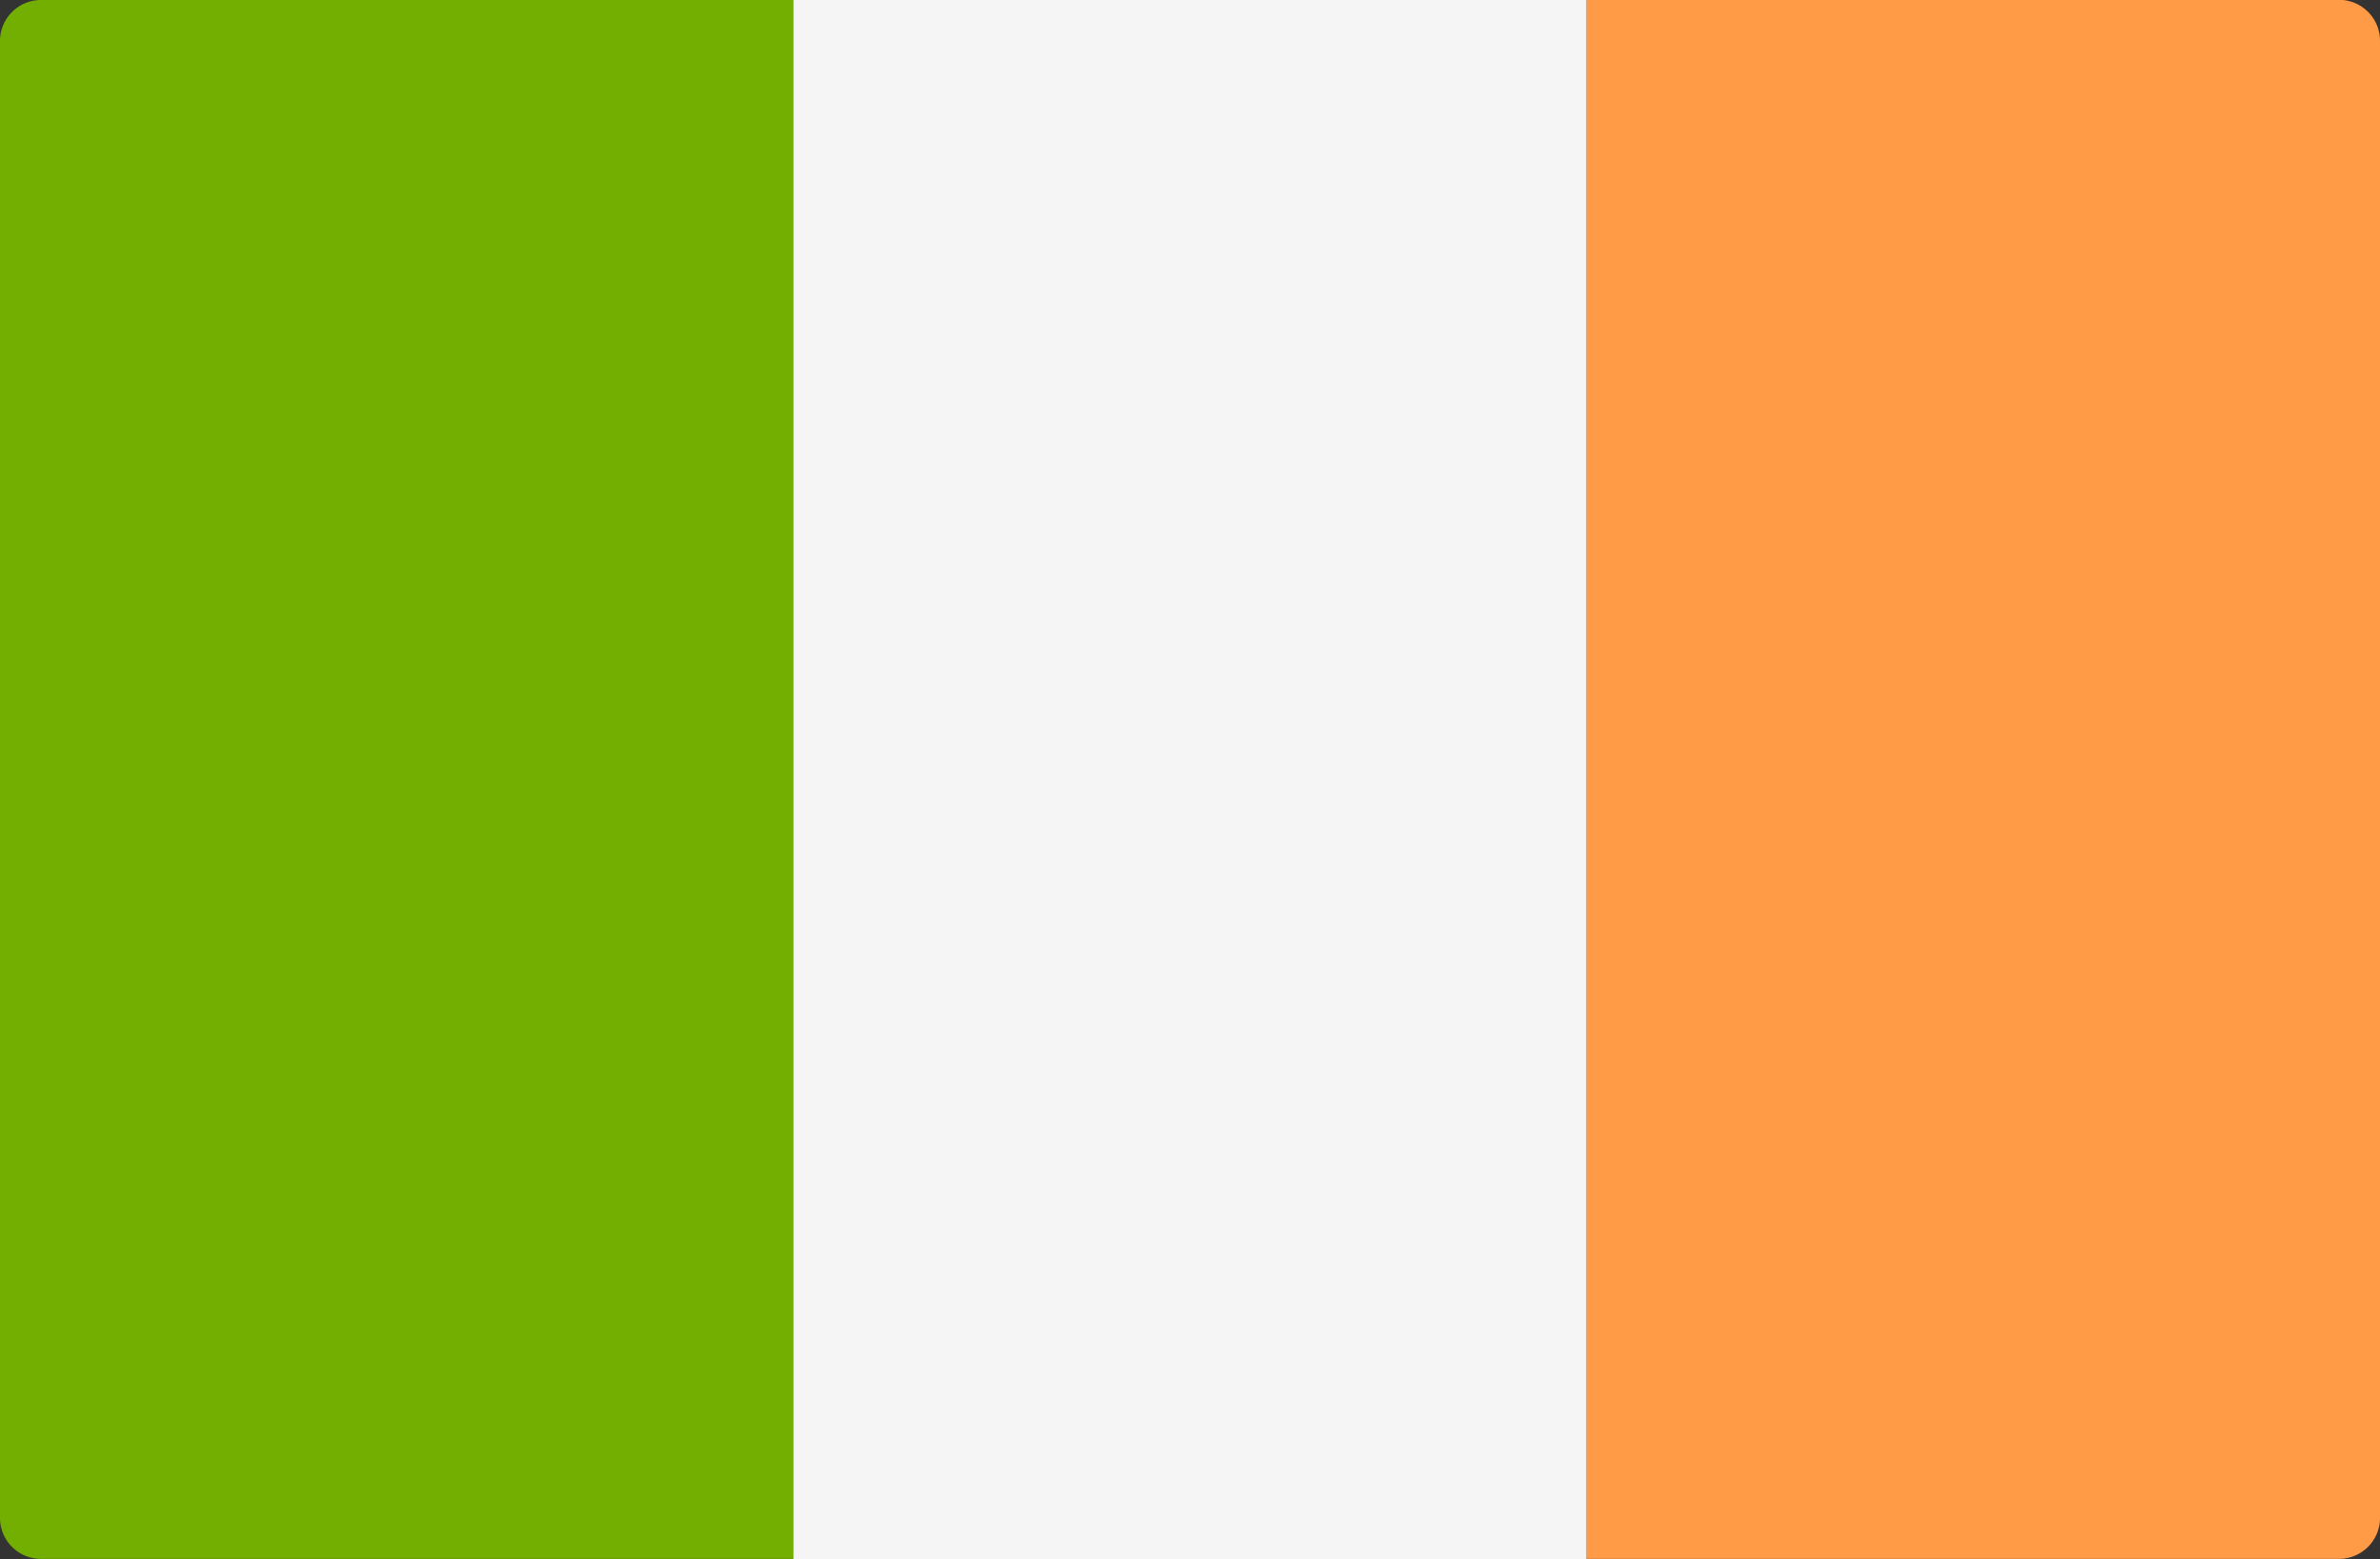
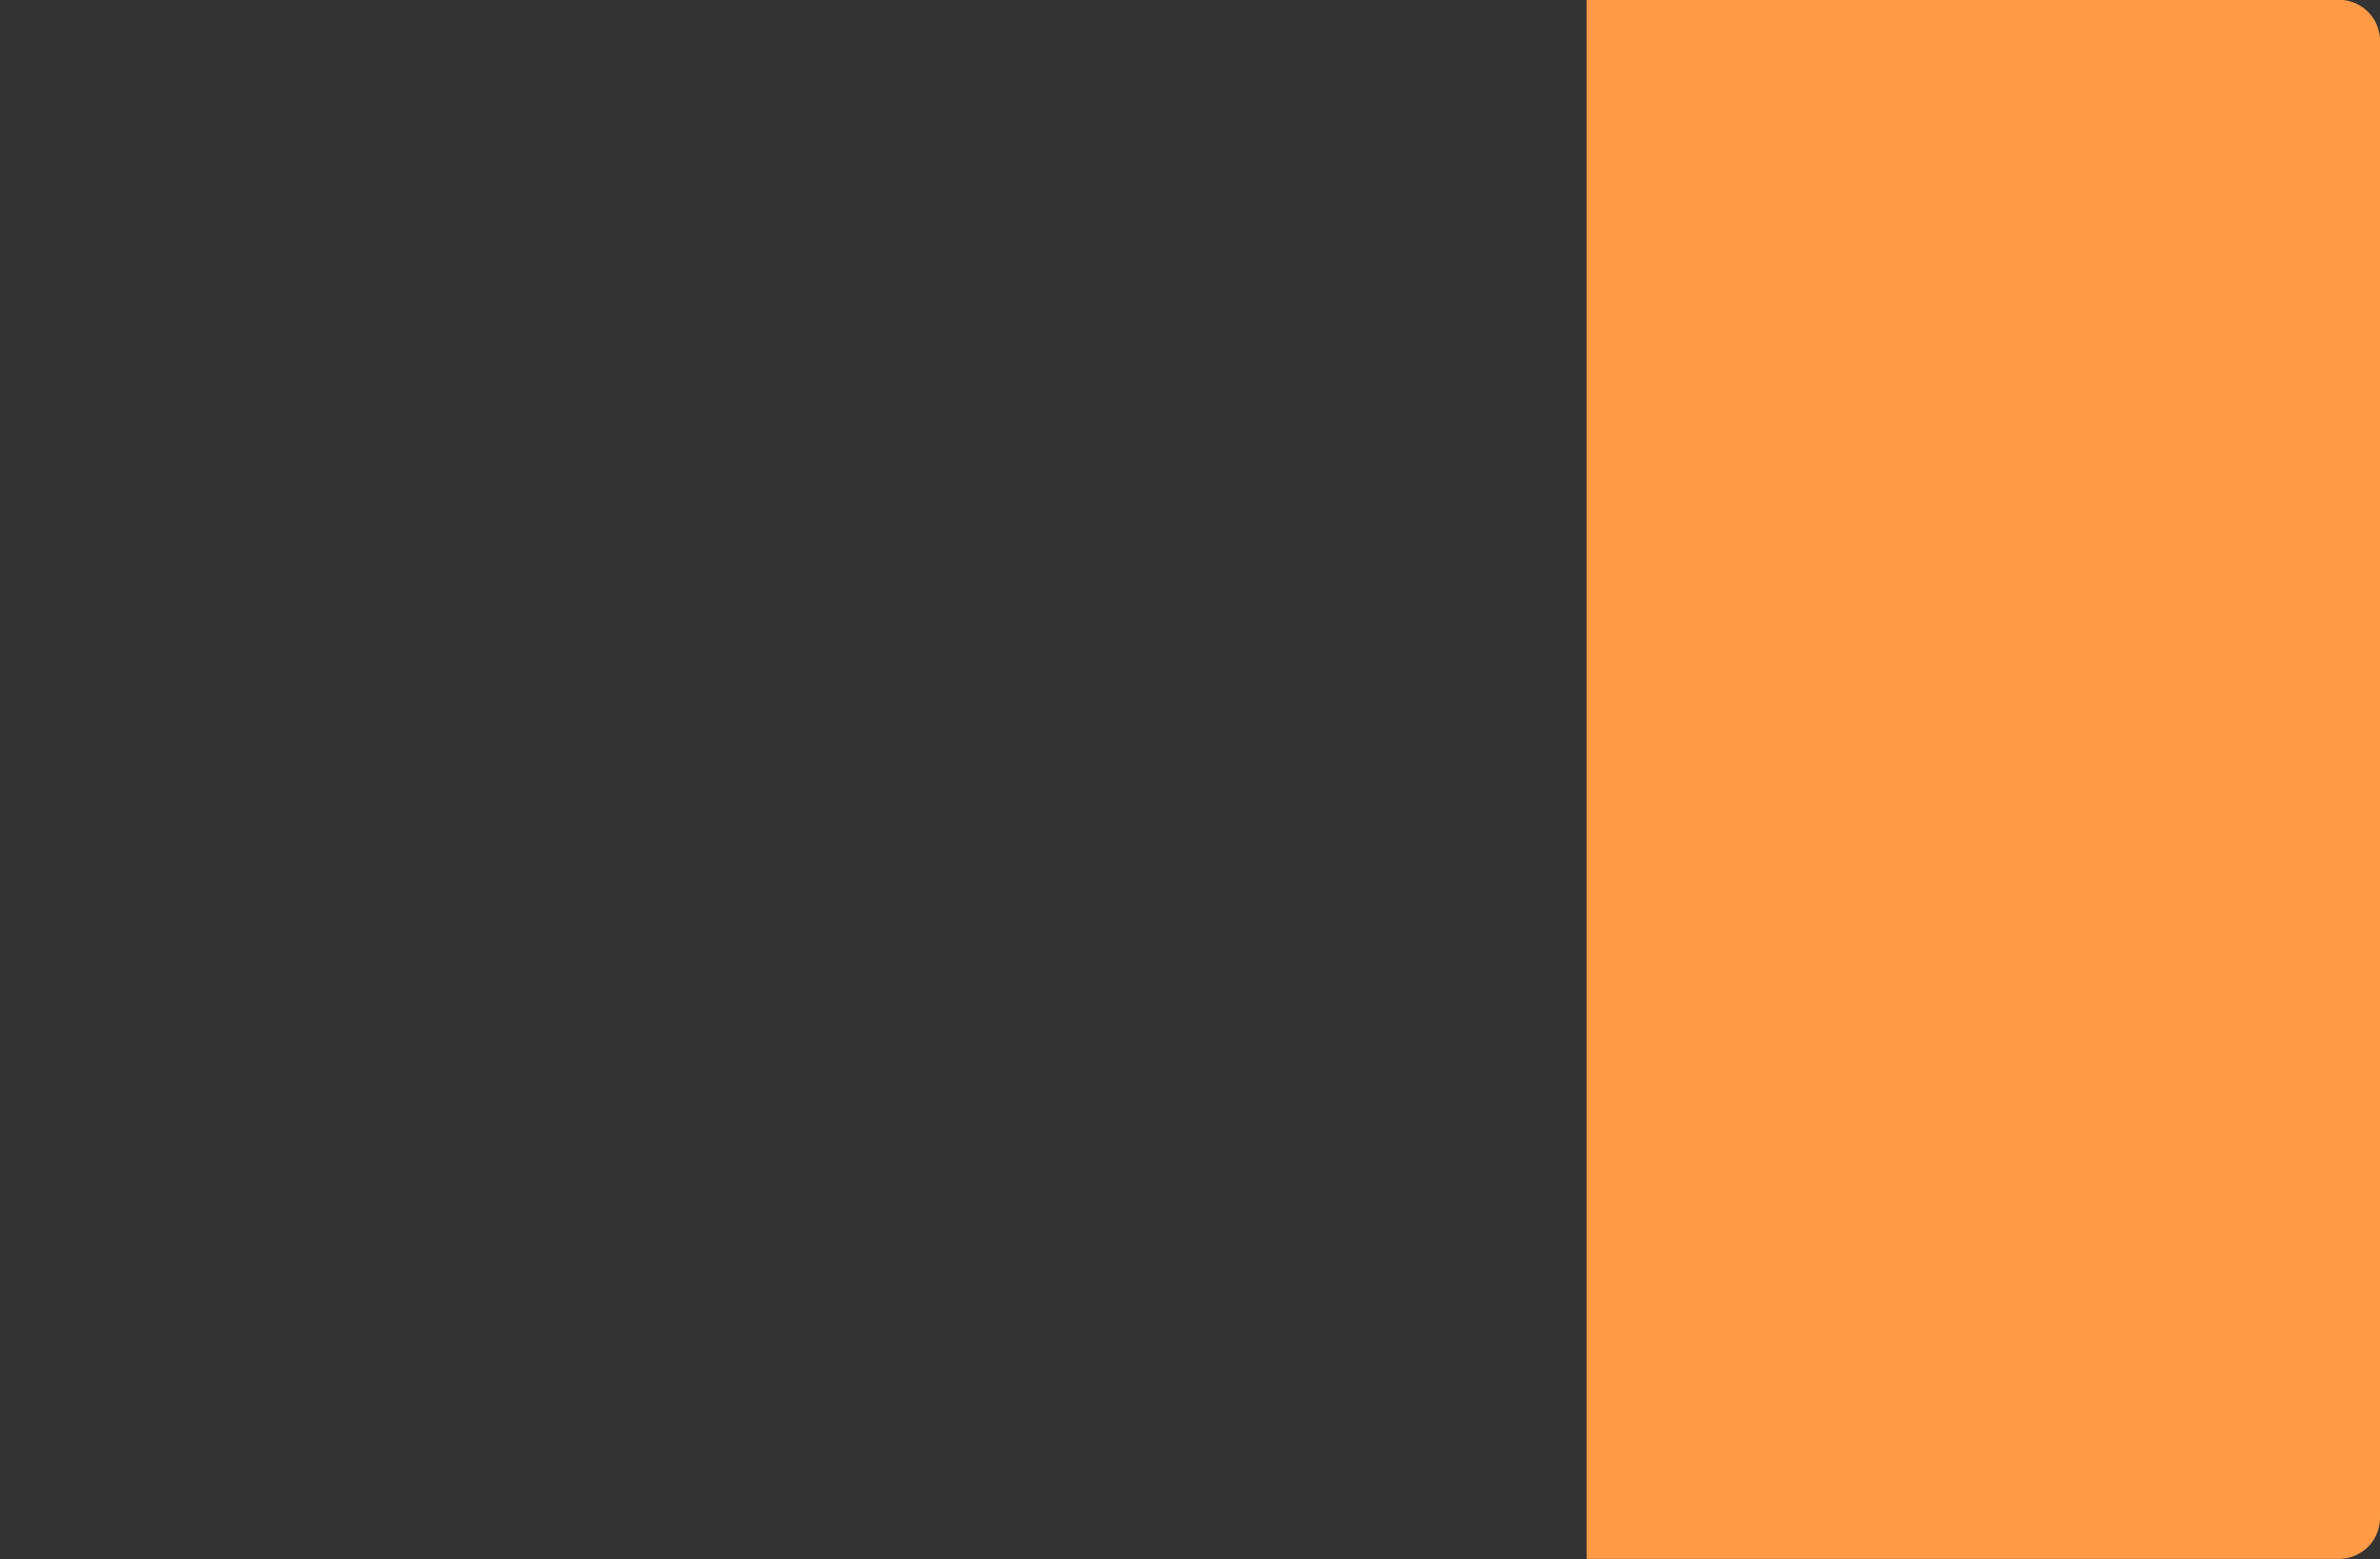
<svg xmlns="http://www.w3.org/2000/svg" id="Ireland" width="25.71" height="16.845" viewBox="0 0 25.71 16.845">
  <rect x="0" y="0" width="25.71" height="16.845" fill="#333333" stroke="none" />
-   <path id="Path_161" data-name="Path 161" d="M8.57,17.344H.443A.443.443,0,0,1,0,16.9V.943A.443.443,0,0,1,.443.5H8.57Z" transform="translate(0 -0.5)" fill="#73af00" />
-   <rect id="Rectangle_40" data-name="Rectangle 40" width="8.57" height="16.845" transform="translate(8.57 0)" fill="#f5f5f5" />
  <path id="Path_162" data-name="Path 162" d="M541.459,17.346h-8.127V.5h8.127a.443.443,0,0,1,.443.443V16.9A.443.443,0,0,1,541.459,17.346Z" transform="translate(-516.192 -0.502)" fill="#ff9b46" />
</svg>